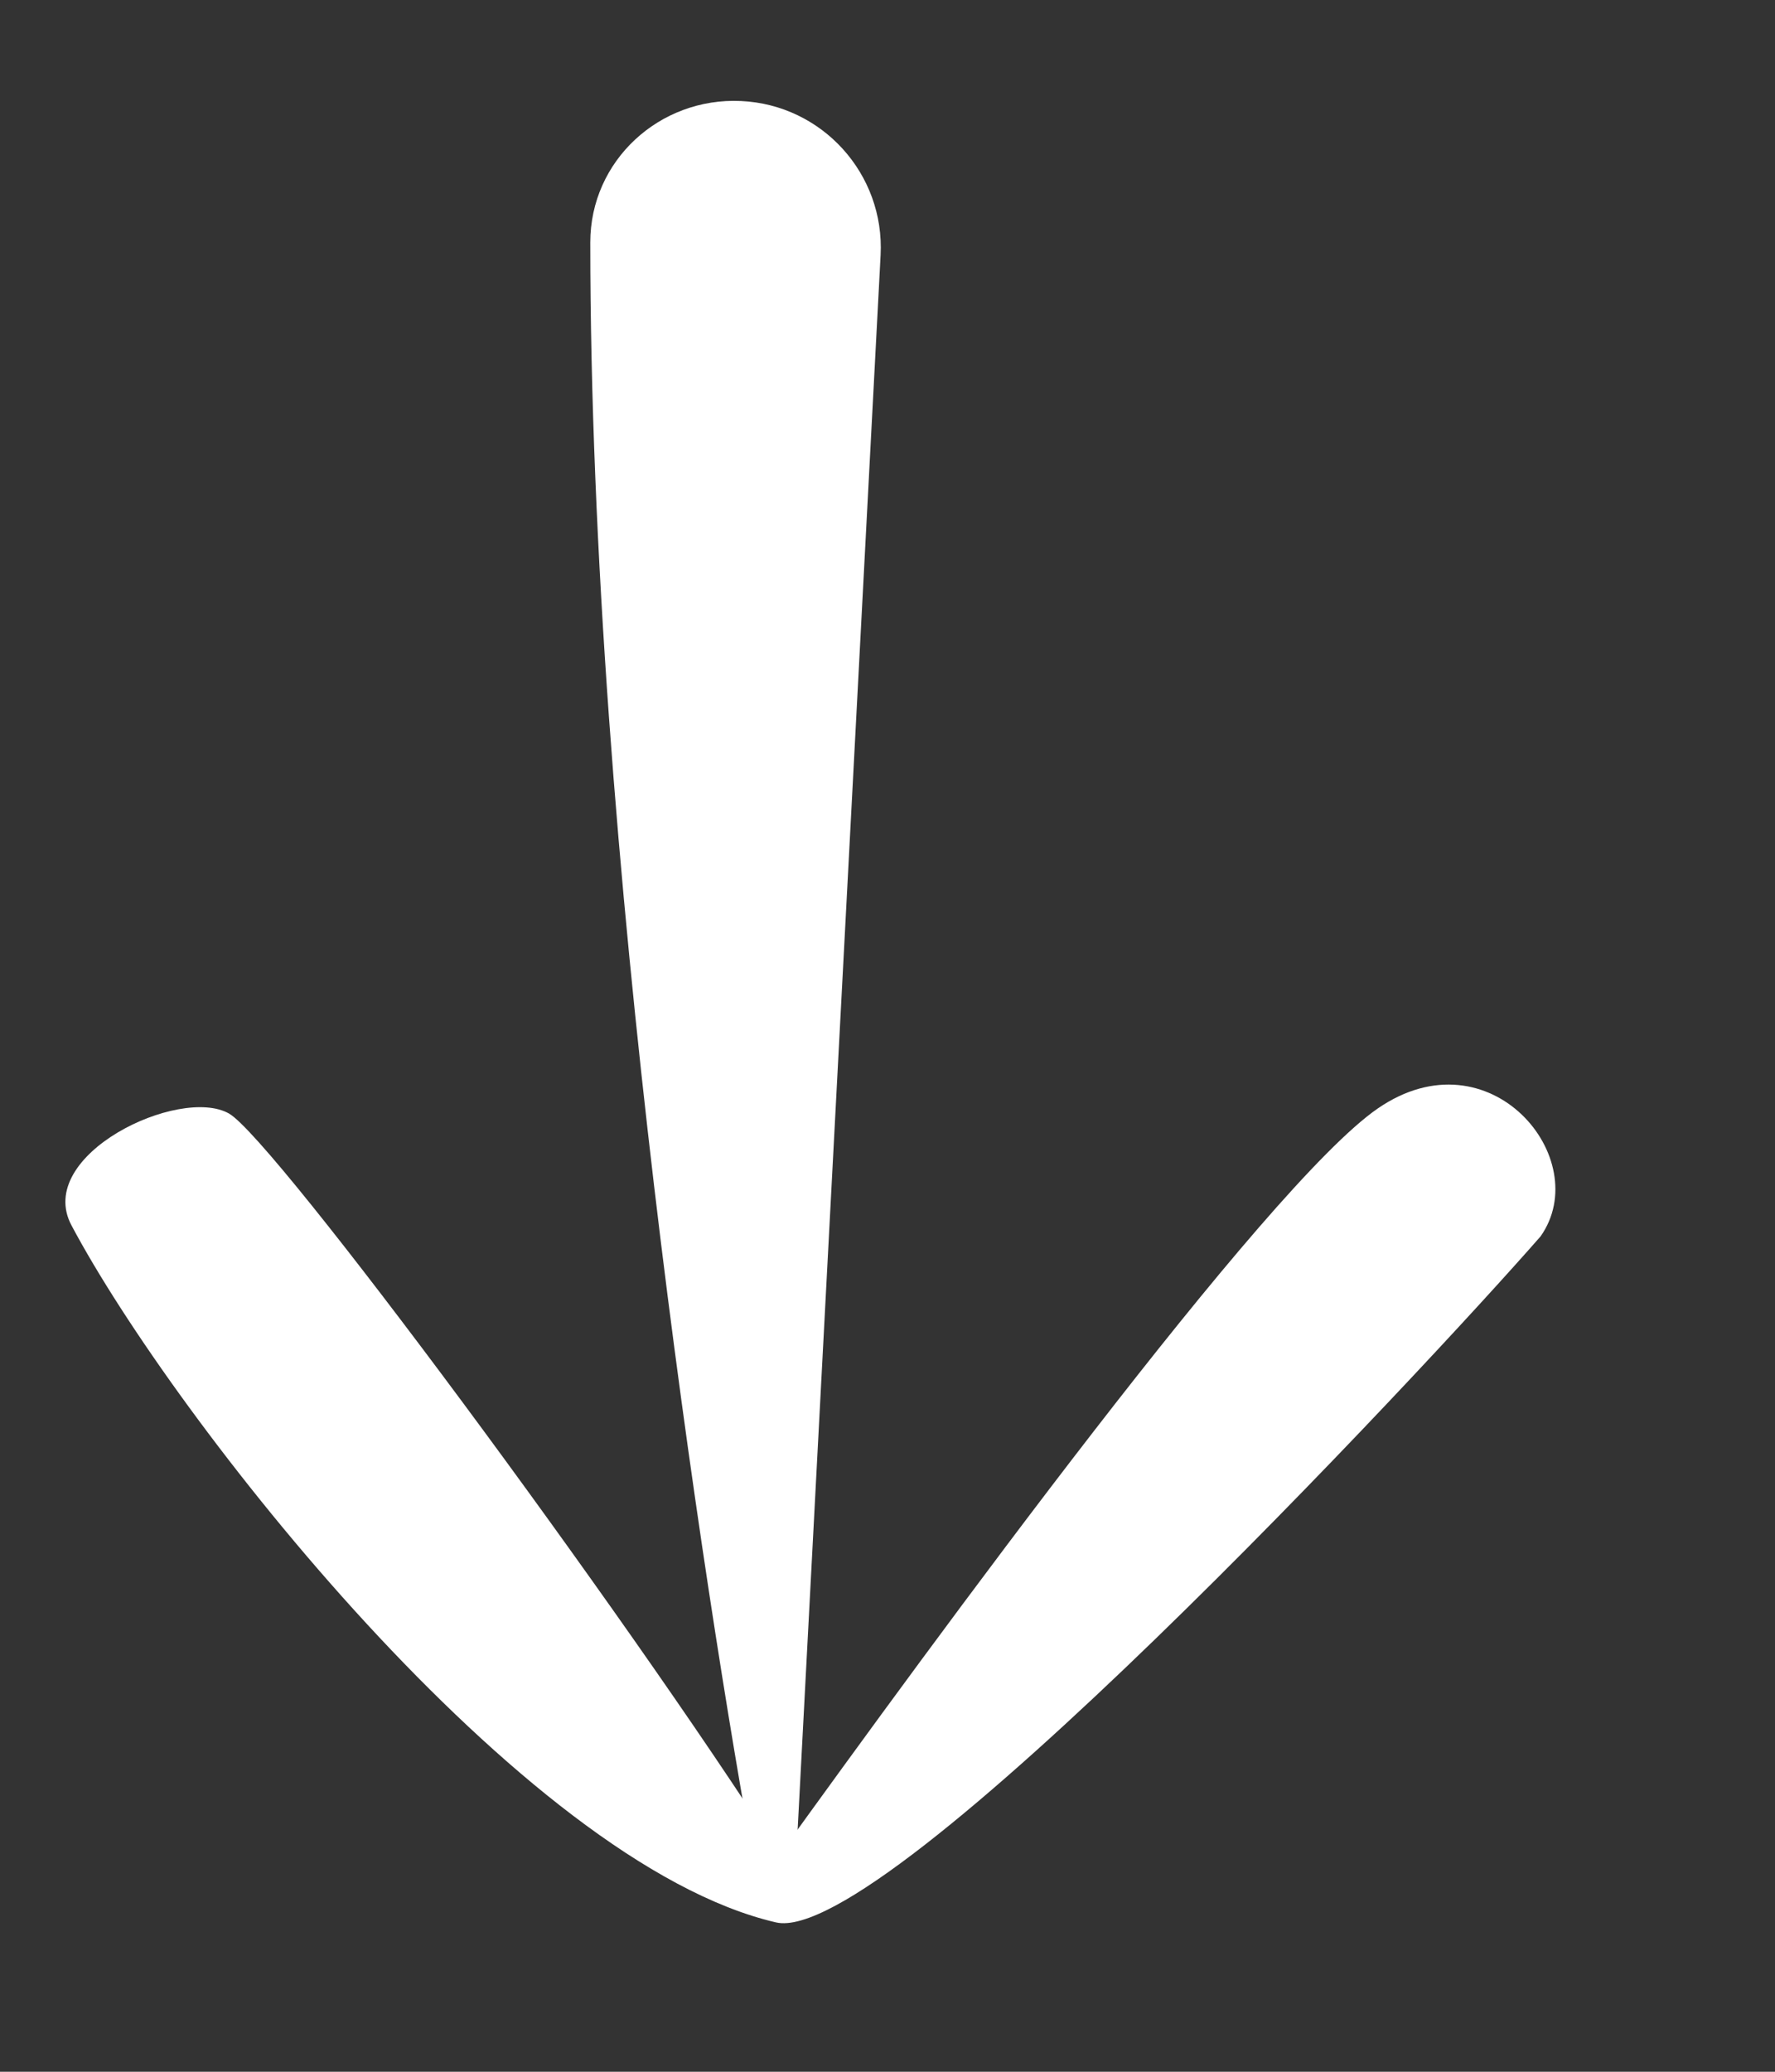
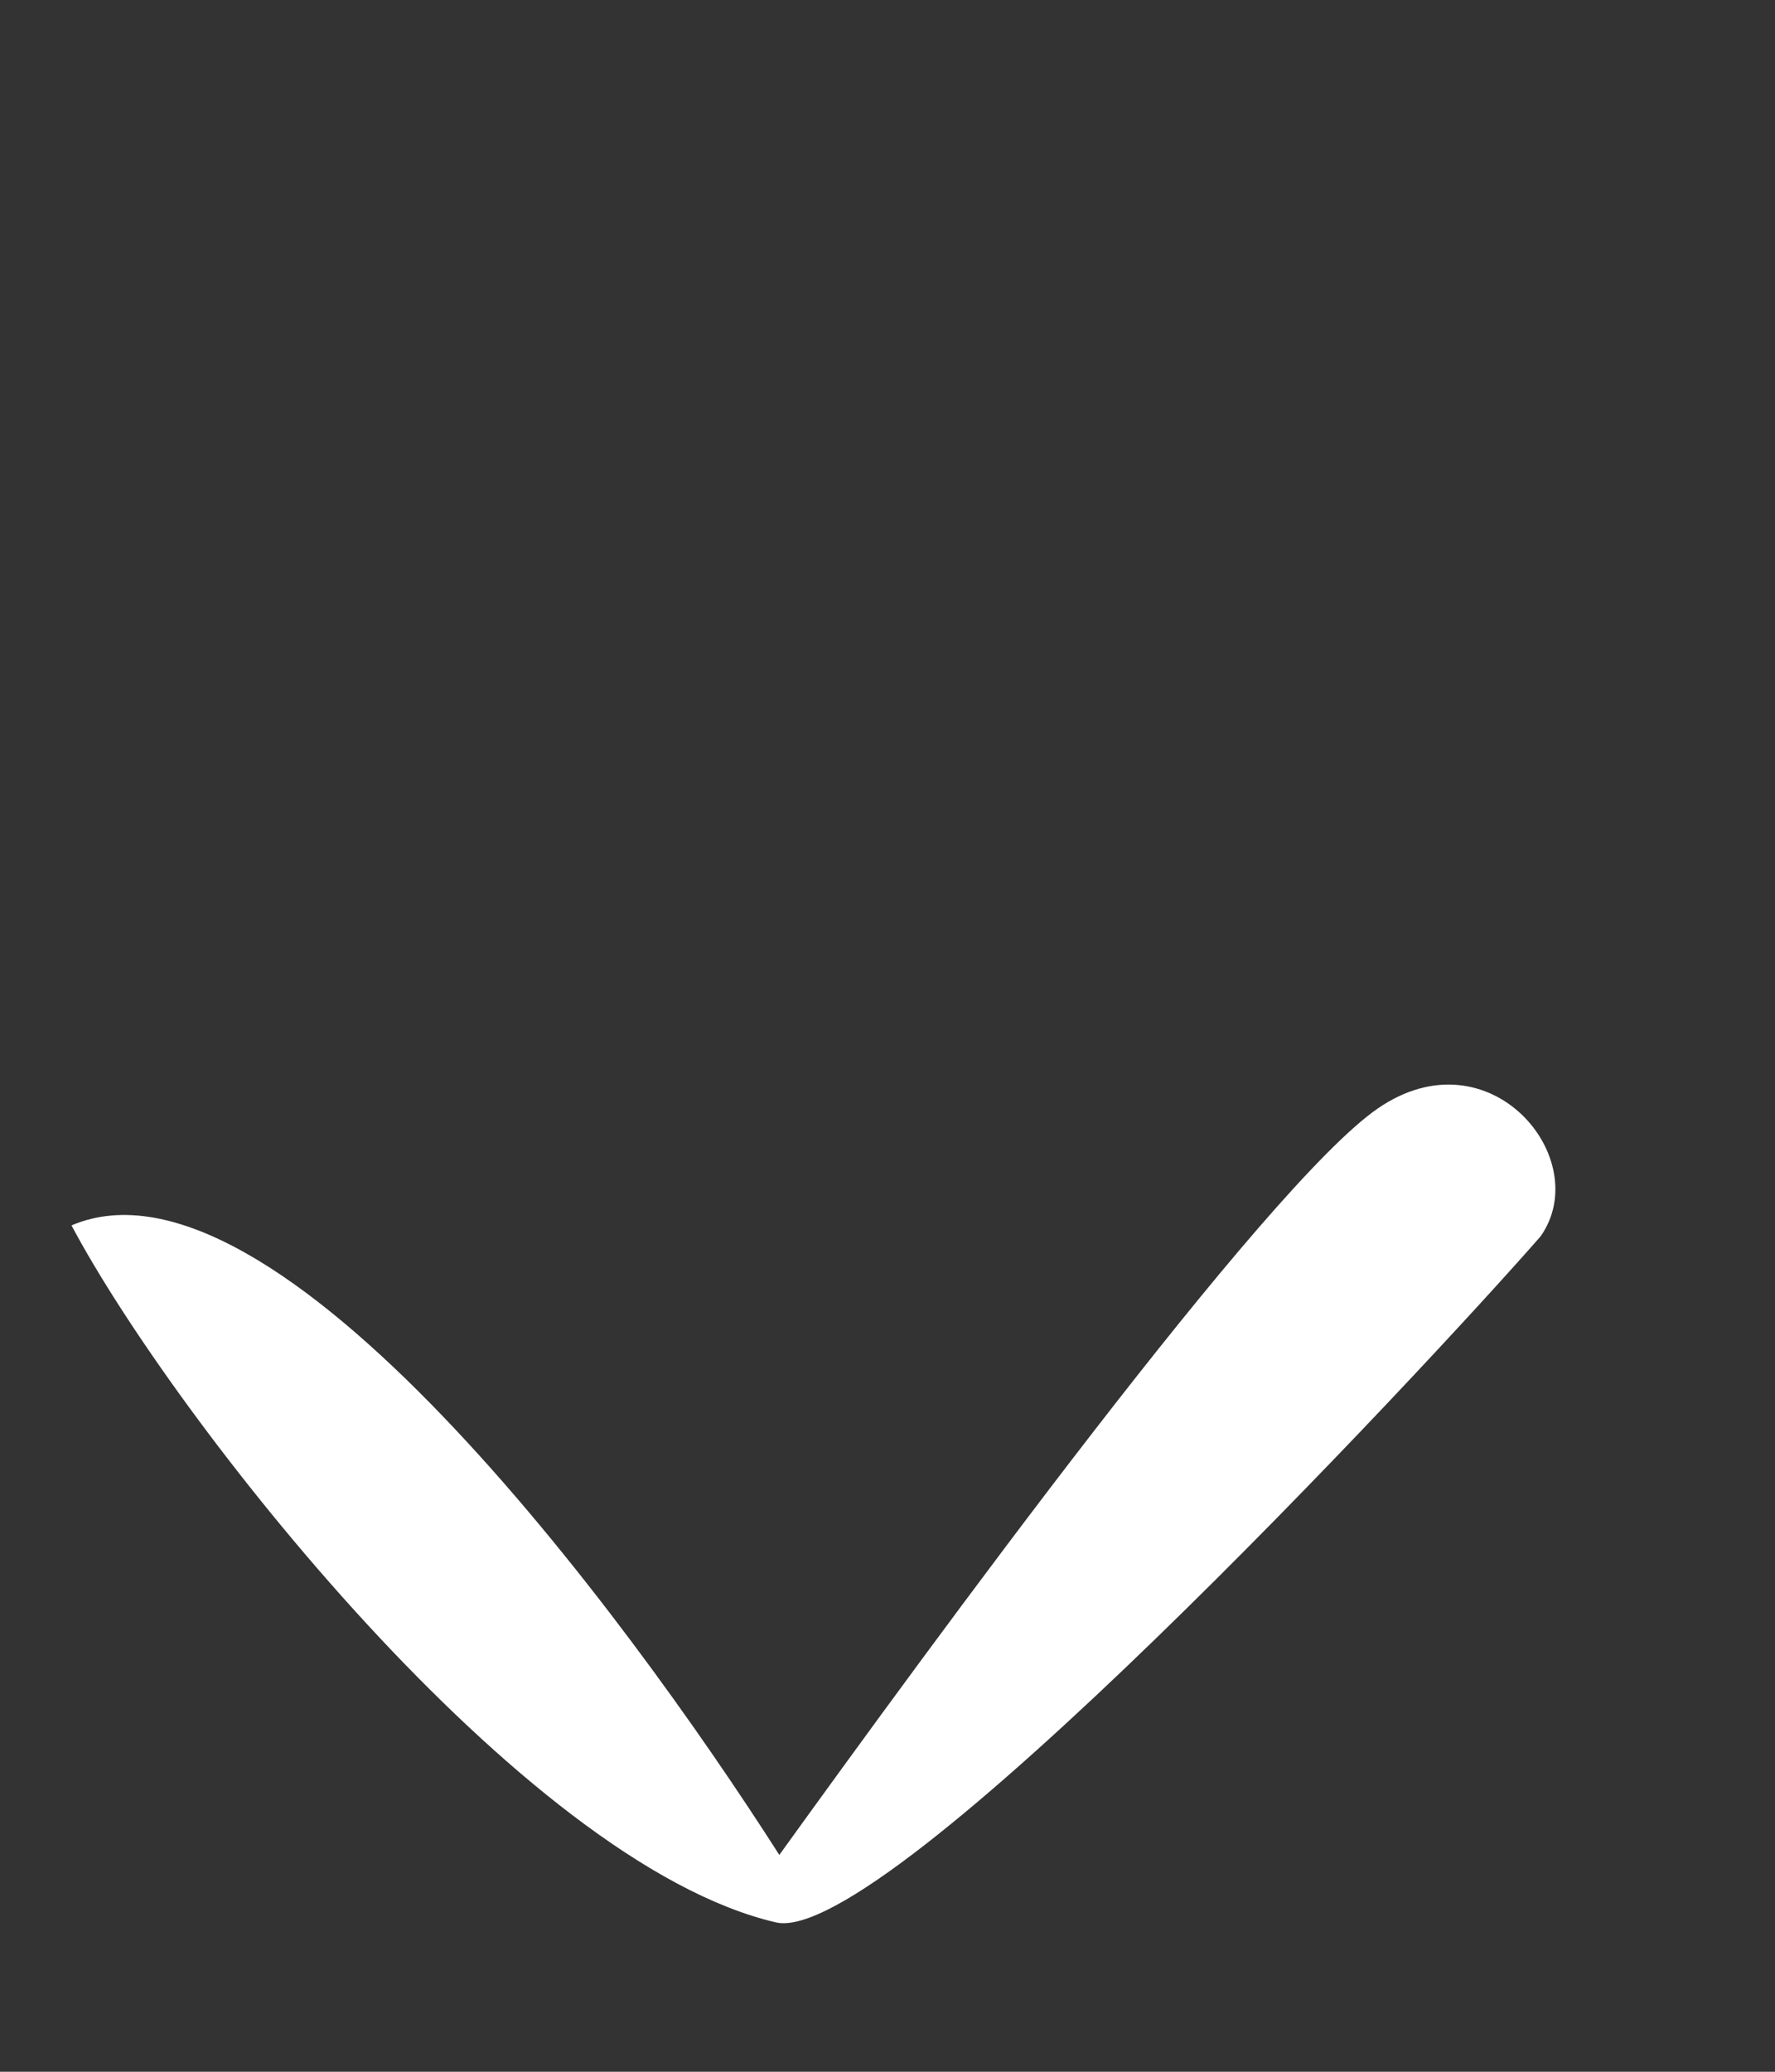
<svg xmlns="http://www.w3.org/2000/svg" width="18" height="21" viewBox="0 0 18 21" fill="none">
  <rect x="0" y="0" width="18" height="21" fill="#333333" stroke="none" />
-   <path d="M15.623 12.532C14.443 13.88 8.976 19.743 7.869 19.486C5.292 18.889 1.758 14.365 0.725 12.421C0.344 11.706 1.822 11.004 2.322 11.287C2.779 11.545 6.326 16.335 7.903 18.802C9.451 16.655 12.839 12.014 13.973 11.235C15.108 10.455 16.175 11.747 15.623 12.532Z" fill="white" />
-   <path d="M5.986 2.457C5.986 8.683 7.149 16.203 7.67 19.018L8.064 19.016L8.93 2.587C8.973 1.763 8.338 1.062 7.515 1.024C6.687 0.985 5.986 1.629 5.986 2.457Z" fill="white" />
+   <path d="M15.623 12.532C14.443 13.88 8.976 19.743 7.869 19.486C5.292 18.889 1.758 14.365 0.725 12.421C2.779 11.545 6.326 16.335 7.903 18.802C9.451 16.655 12.839 12.014 13.973 11.235C15.108 10.455 16.175 11.747 15.623 12.532Z" fill="white" />
</svg>